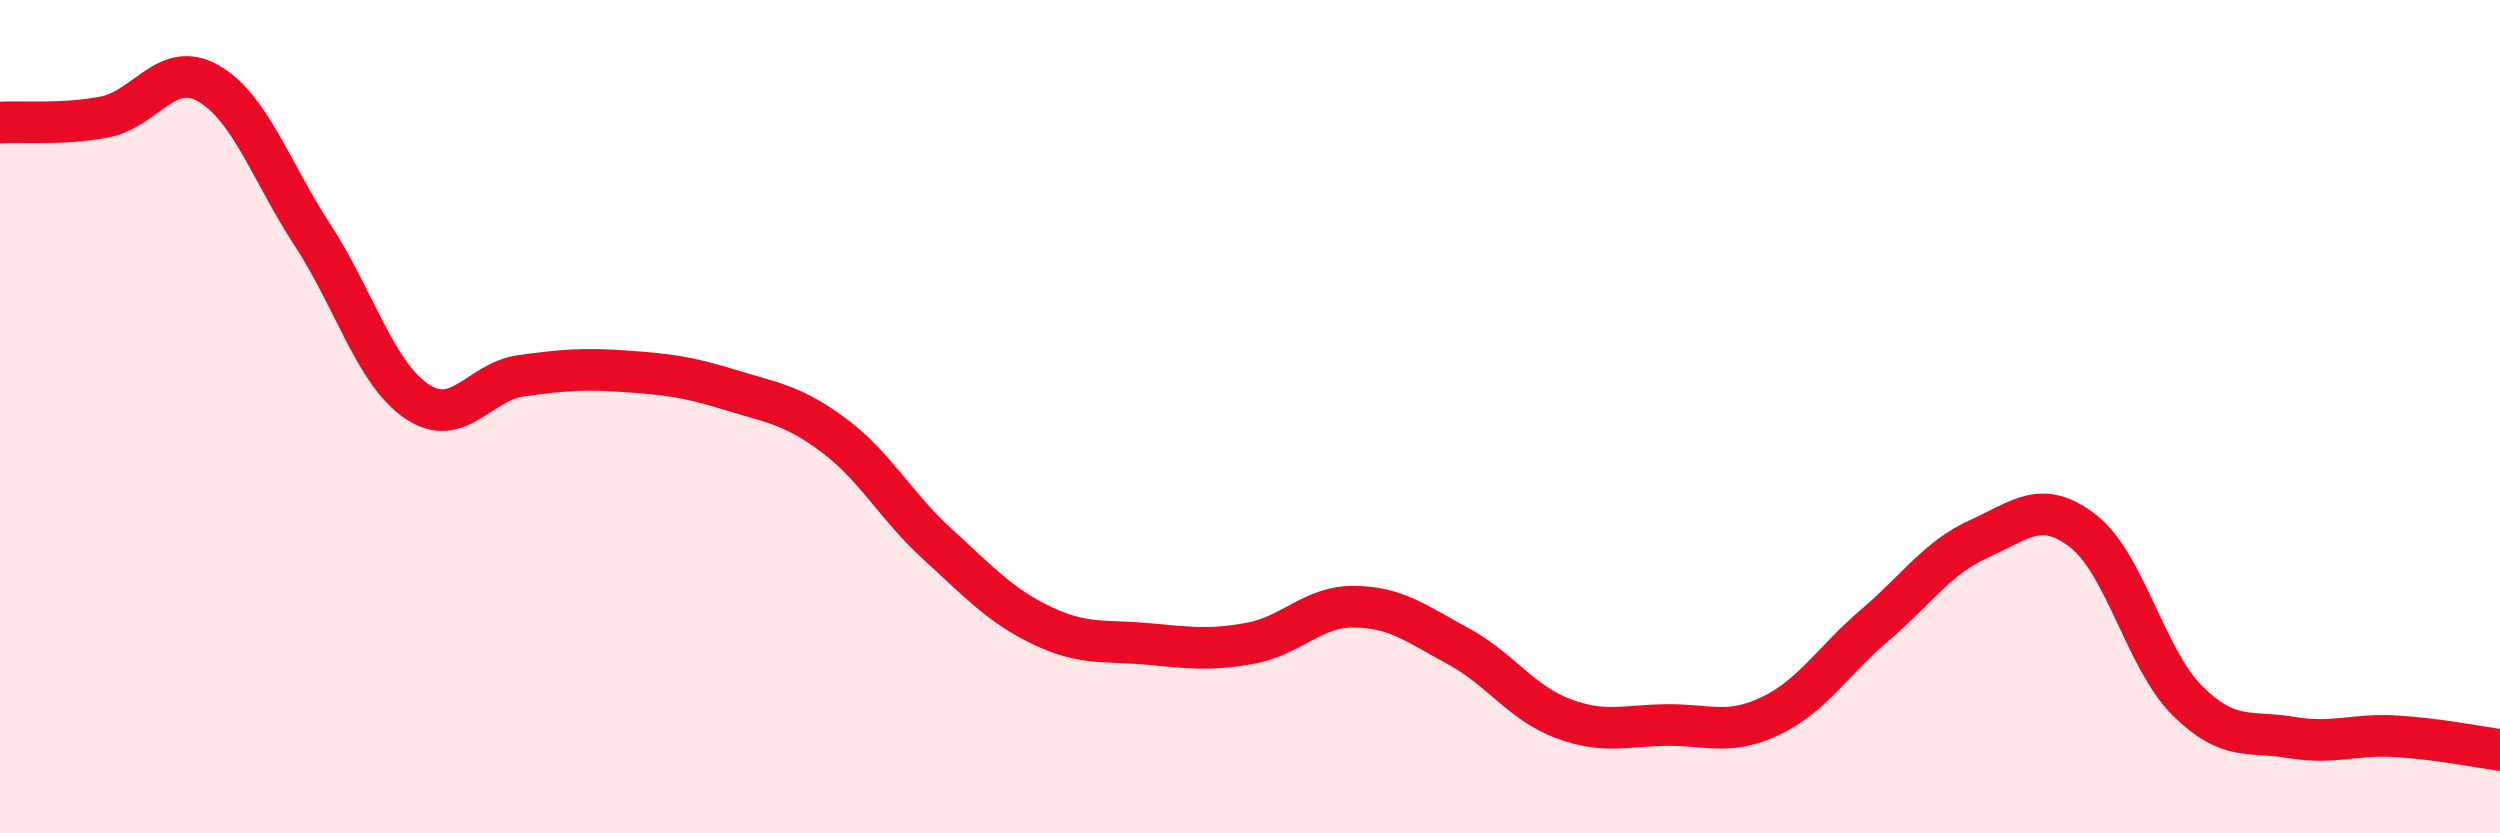
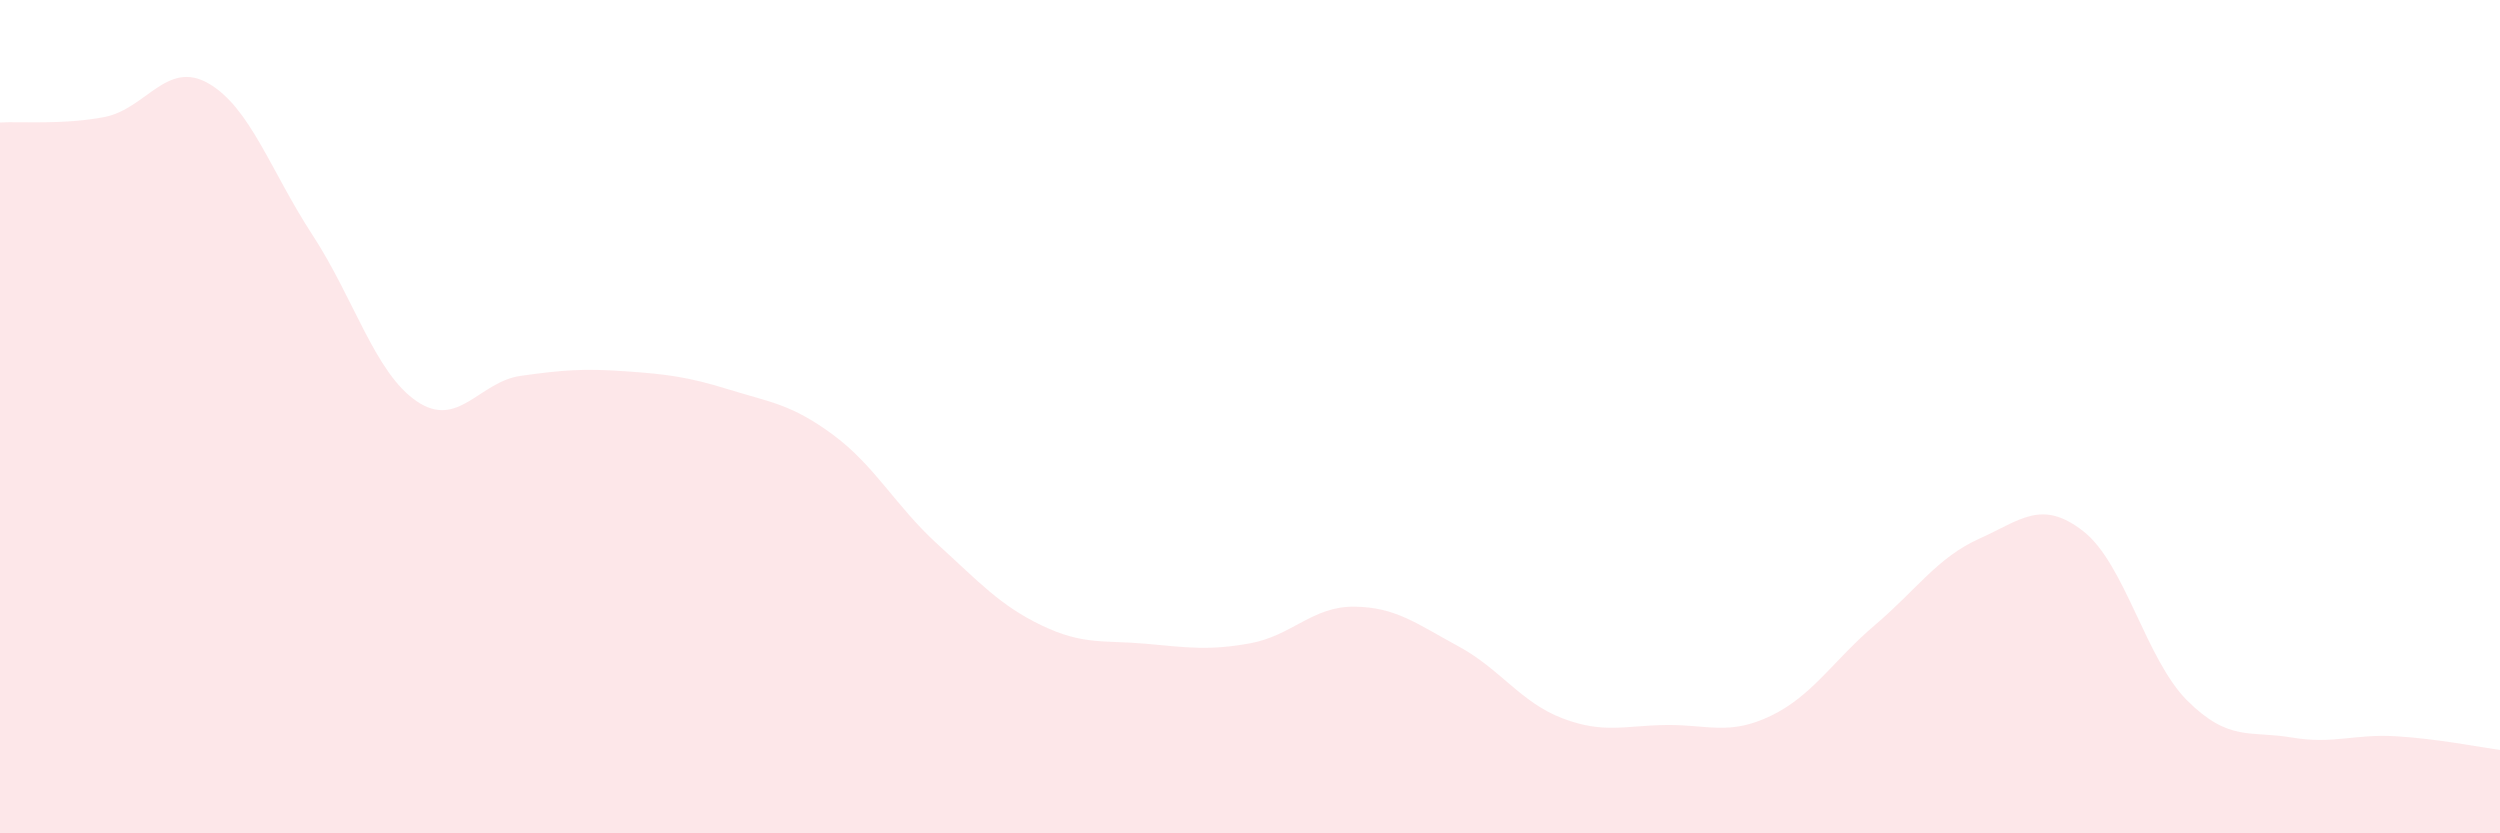
<svg xmlns="http://www.w3.org/2000/svg" width="60" height="20" viewBox="0 0 60 20">
  <path d="M 0,2.94 C 0.5,2.91 1.5,3 2.5,2.81 C 3.5,2.62 4,1.43 5,2 C 6,2.57 6.5,4.11 7.5,5.64 C 8.5,7.17 9,8.95 10,9.63 C 11,10.31 11.5,9.16 12.5,9.02 C 13.5,8.88 14,8.84 15,8.91 C 16,8.98 16.5,9.04 17.5,9.35 C 18.5,9.66 19,9.7 20,10.44 C 21,11.18 21.5,12.15 22.5,13.06 C 23.5,13.97 24,14.53 25,15.01 C 26,15.49 26.5,15.36 27.5,15.45 C 28.5,15.54 29,15.62 30,15.44 C 31,15.26 31.5,14.55 32.5,14.56 C 33.5,14.57 34,14.97 35,15.51 C 36,16.05 36.5,16.86 37.5,17.24 C 38.5,17.62 39,17.41 40,17.4 C 41,17.39 41.5,17.66 42.5,17.18 C 43.5,16.7 44,15.85 45,15 C 46,14.15 46.5,13.38 47.5,12.93 C 48.5,12.48 49,11.97 50,12.75 C 51,13.53 51.5,15.83 52.5,16.82 C 53.5,17.81 54,17.53 55,17.7 C 56,17.87 56.5,17.61 57.5,17.67 C 58.5,17.73 59.5,17.93 60,18L60 20L0 20Z" fill="#EB0A25" opacity="0.1" stroke-linecap="round" stroke-linejoin="round" />
-   <path d="M 0,2.94 C 0.5,2.91 1.5,3 2.5,2.81 C 3.5,2.62 4,1.43 5,2 C 6,2.57 6.5,4.11 7.5,5.64 C 8.5,7.17 9,8.95 10,9.63 C 11,10.31 11.5,9.16 12.5,9.02 C 13.5,8.88 14,8.84 15,8.91 C 16,8.98 16.5,9.04 17.5,9.35 C 18.5,9.66 19,9.7 20,10.44 C 21,11.18 21.5,12.15 22.5,13.06 C 23.5,13.97 24,14.53 25,15.01 C 26,15.49 26.5,15.36 27.5,15.45 C 28.5,15.54 29,15.62 30,15.44 C 31,15.26 31.5,14.55 32.5,14.56 C 33.5,14.57 34,14.97 35,15.51 C 36,16.05 36.5,16.86 37.5,17.24 C 38.5,17.62 39,17.41 40,17.4 C 41,17.39 41.5,17.66 42.5,17.18 C 43.5,16.7 44,15.85 45,15 C 46,14.15 46.5,13.38 47.5,12.93 C 48.5,12.48 49,11.97 50,12.75 C 51,13.53 51.5,15.83 52.5,16.82 C 53.5,17.81 54,17.53 55,17.7 C 56,17.87 56.5,17.61 57.5,17.67 C 58.5,17.73 59.5,17.93 60,18" stroke="#EB0A25" stroke-width="1" fill="none" stroke-linecap="round" stroke-linejoin="round" />
</svg>